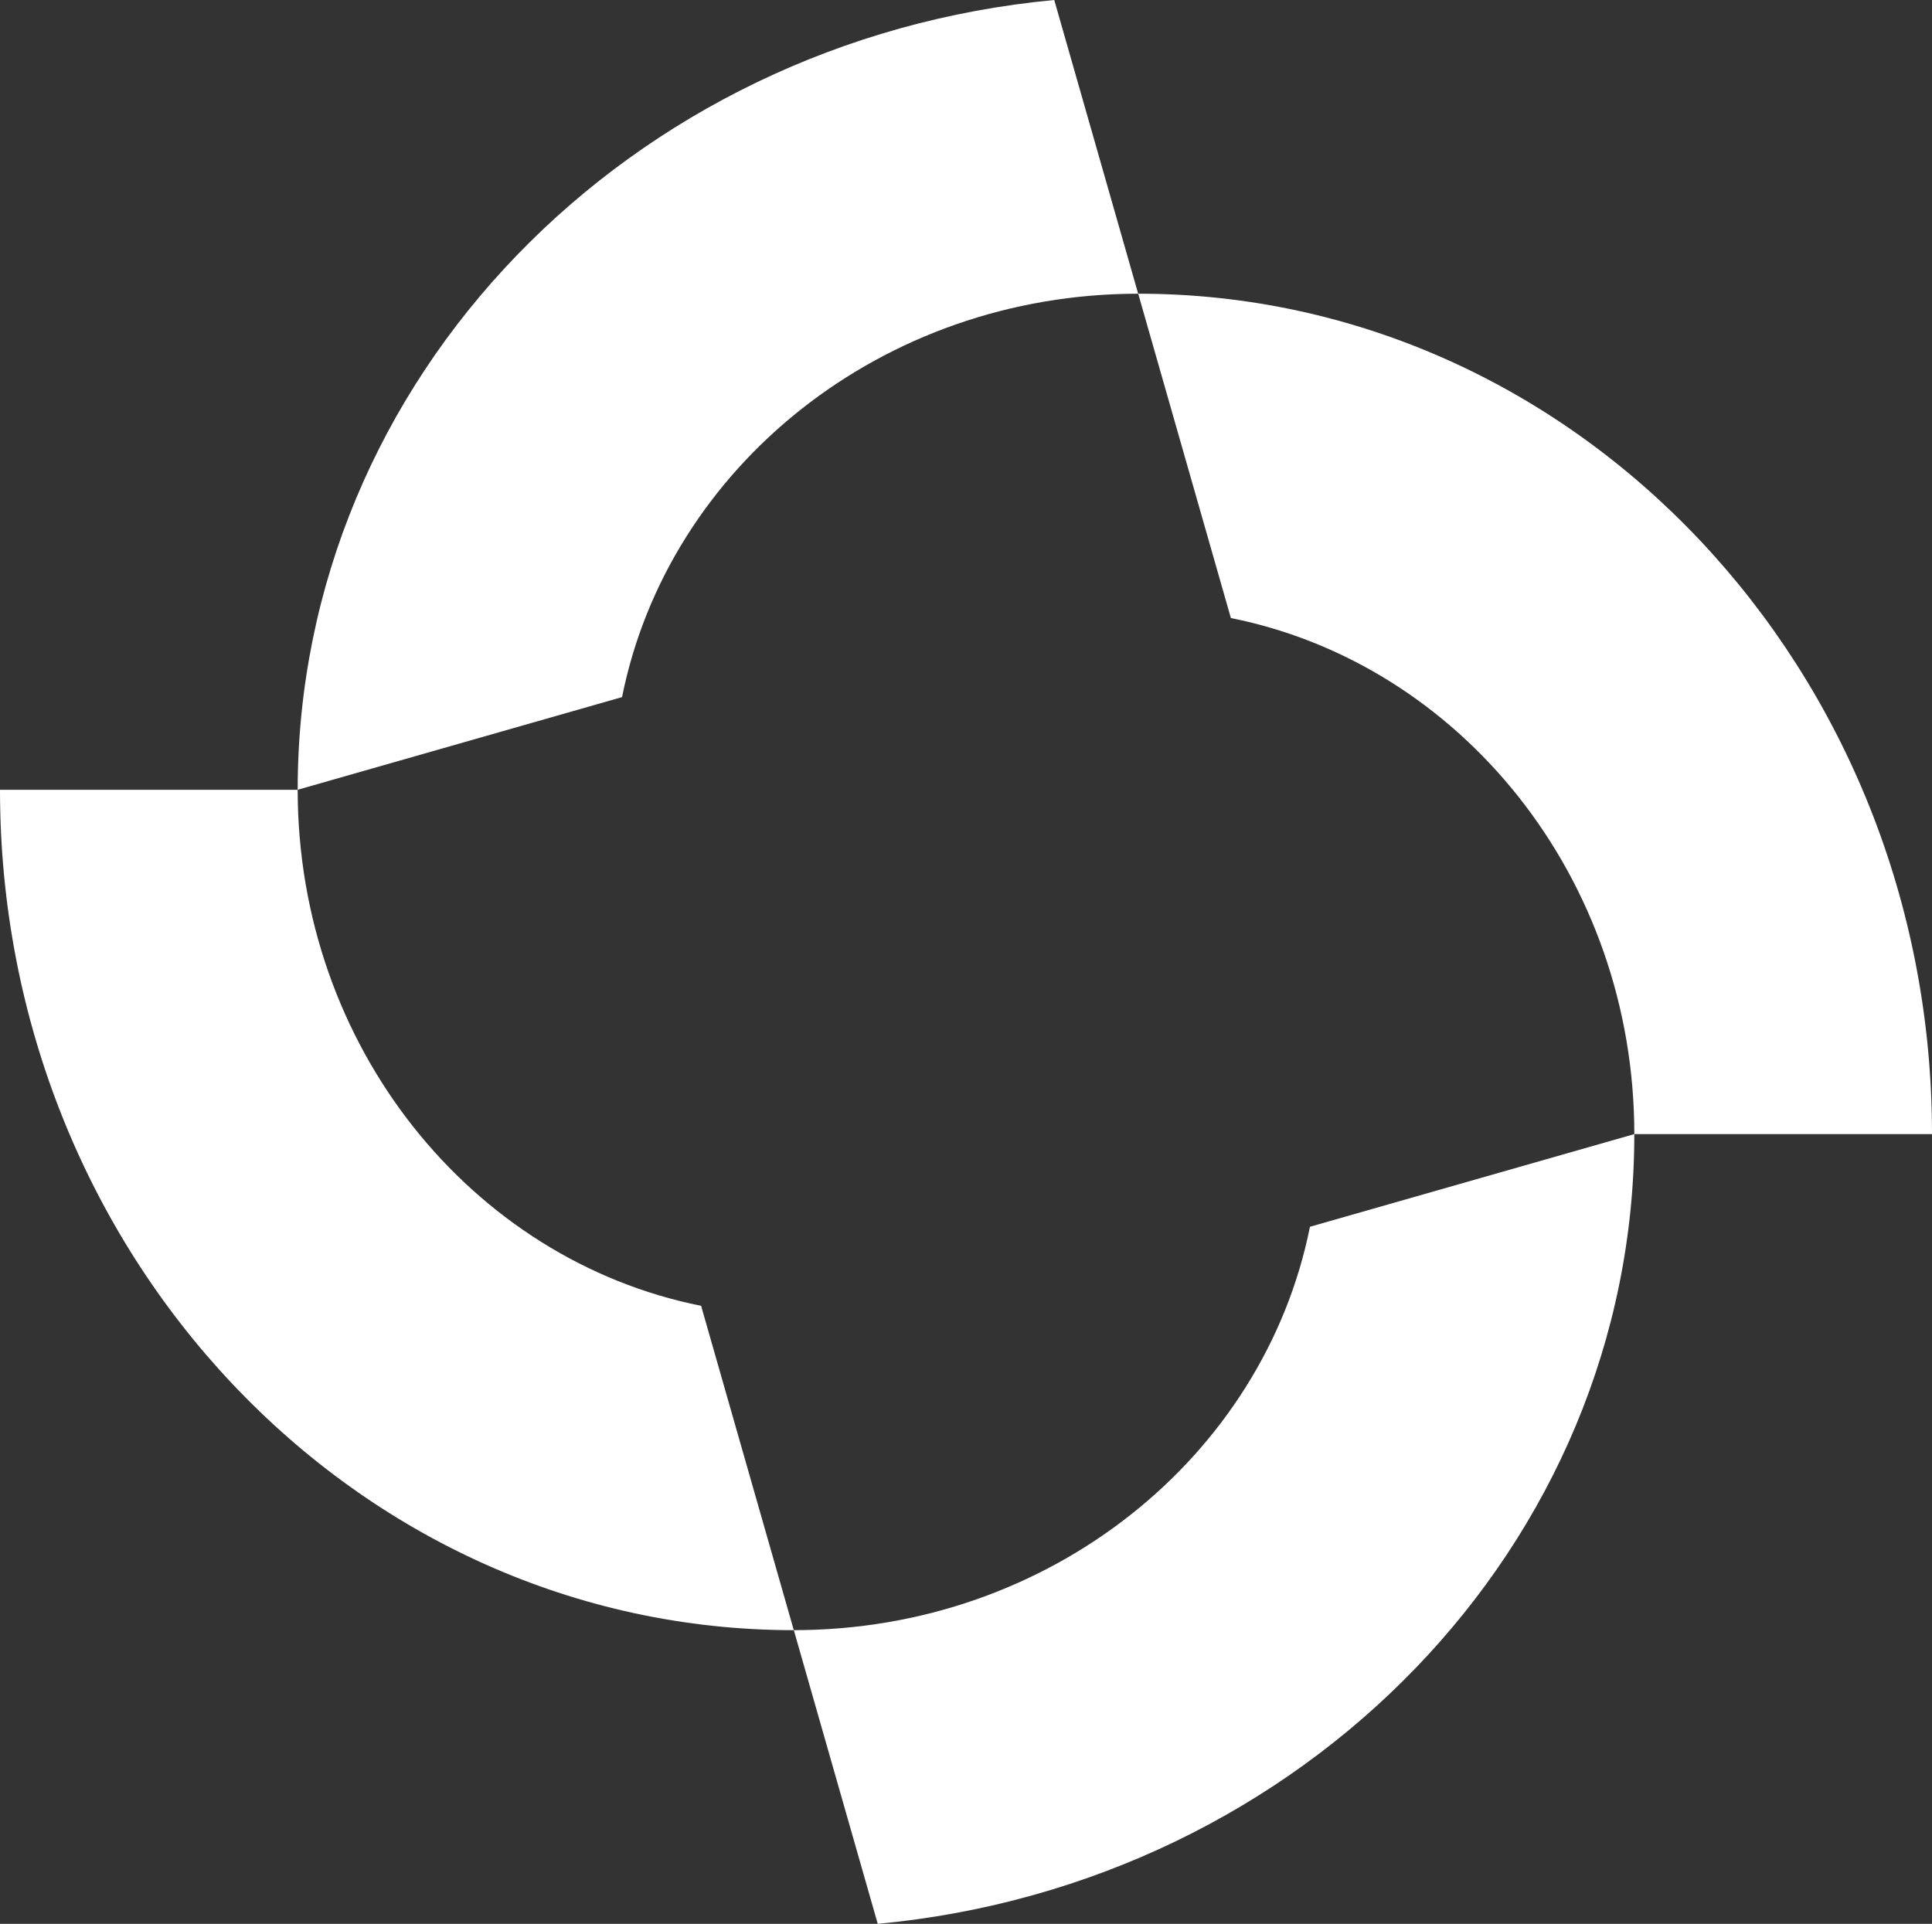
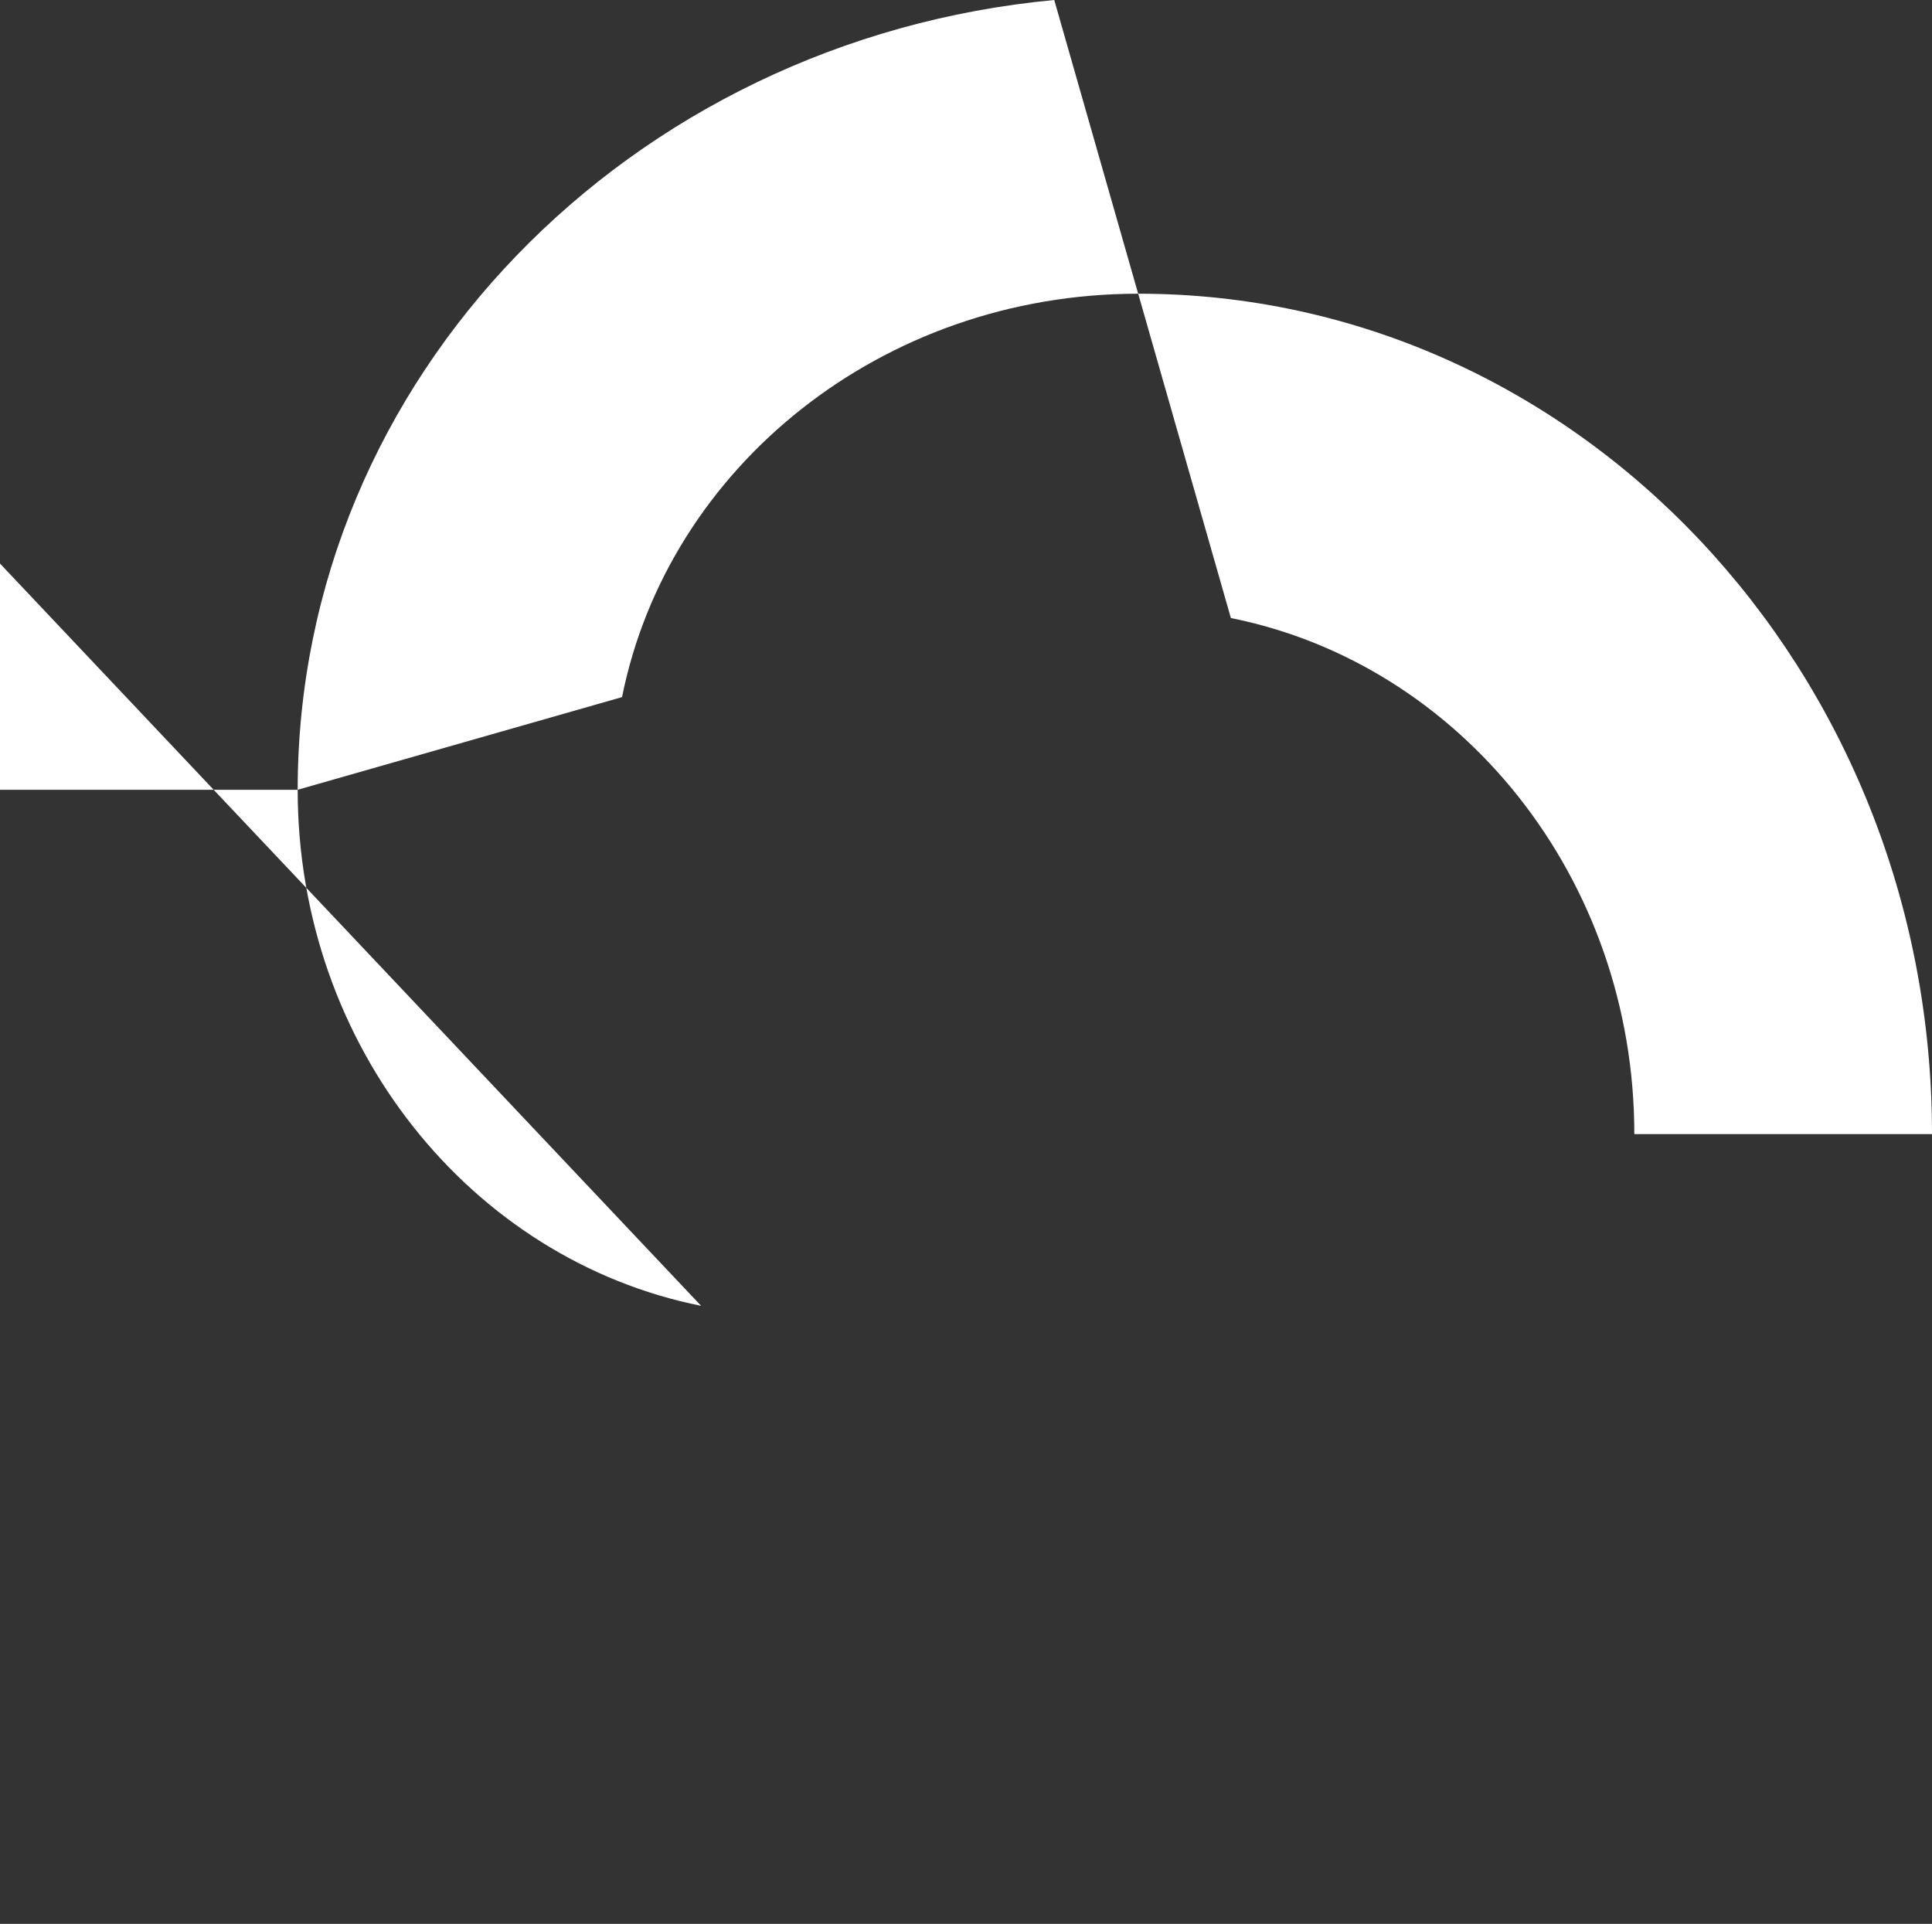
<svg xmlns="http://www.w3.org/2000/svg" id="Layer_2" data-name="Layer 2" viewBox="0 0 1000 995.93">
  <rect x="0" y="0" width="1000" height="995.93" fill="#333333" stroke="none" />
  <defs>
    <style>
      .cls-1 {
        fill: #fff;
        stroke-width: 0px;
      }
    </style>
  </defs>
  <g id="Layer_1-2" data-name="Layer 1">
    <g>
      <path class="cls-1" d="M637.1,319.94c118.89,23.79,208.82,134.34,208.82,267.15h154.08c0-240.27-183.95-435.05-410.87-435.05l47.97,167.89Z" />
-       <path class="cls-1" d="M362.9,675.99c-118.89-23.79-208.82-134.34-208.82-267.15H0c0,240.27,183.95,435.05,410.87,435.05l-47.97-167.89Z" />
+       <path class="cls-1" d="M362.9,675.99c-118.89-23.79-208.82-134.34-208.82-267.15H0l-47.97-167.89Z" />
      <path class="cls-1" d="M545.68,0C325.81,20.59,154.08,195.77,154.08,408.84l167.89-47.97c23.79-118.89,134.34-208.82,267.15-208.82L545.68,0Z" />
-       <path class="cls-1" d="M845.92,587.09l-167.89,47.97c-23.79,118.89-134.34,208.82-267.15,208.82l43.44,152.04c219.87-20.59,391.6-195.77,391.6-408.84Z" />
    </g>
  </g>
</svg>